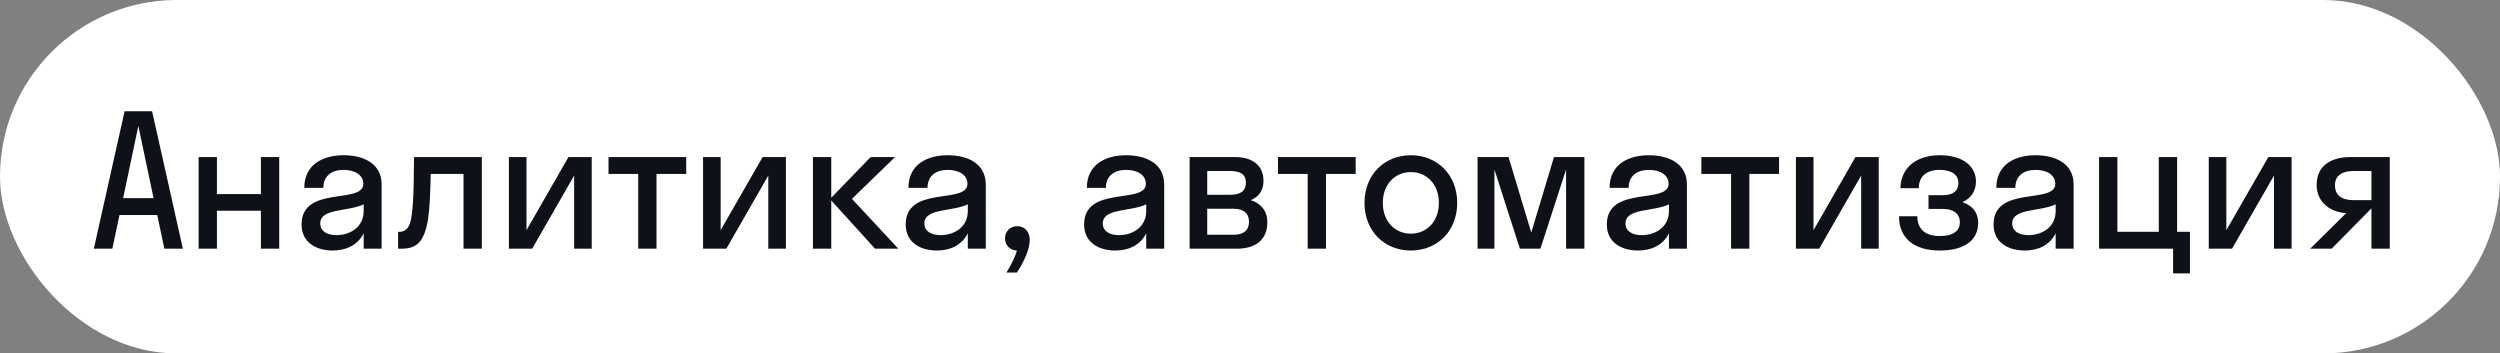
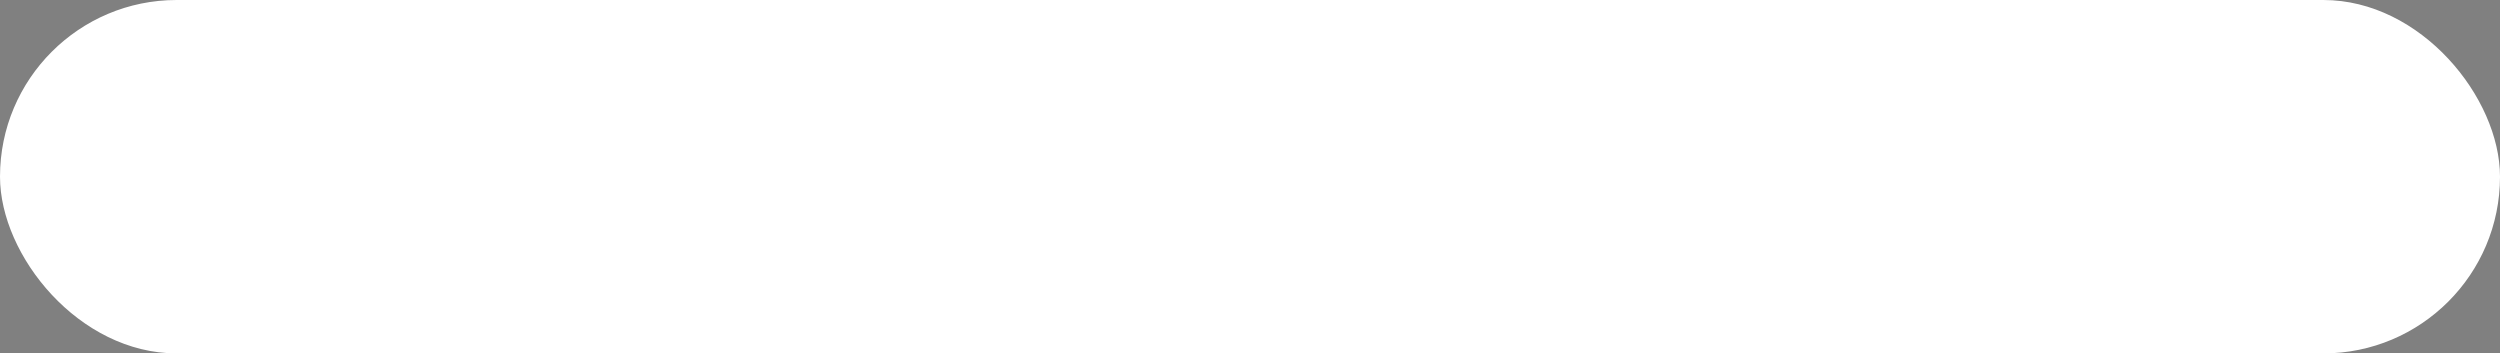
<svg xmlns="http://www.w3.org/2000/svg" width="191" height="27" viewBox="0 0 191 27" fill="none">
  <rect x="0" y="0" width="191" height="27" fill="#808080" stroke="none" />
  <rect width="191" height="27" rx="13.5" fill="white" />
-   <path d="M9.52 8.5H11.62L13.972 19H12.558L12.012 16.424H9.128L8.582 19H7.168L9.52 8.5ZM9.408 15.136H11.732L10.57 9.62L9.408 15.136ZM16.573 19H15.173V12H16.573V14.828H19.933V12H21.333V19H19.933V16.102H16.573V19ZM25.419 19.14C24.173 19.14 23.039 18.538 23.039 17.152C23.039 14.128 27.757 15.64 27.757 14.044C27.757 13.358 27.099 12.98 26.245 12.98C25.335 12.98 24.705 13.442 24.705 14.352H23.249C23.249 12.546 24.705 11.86 26.245 11.86C27.757 11.86 29.157 12.476 29.157 14.1V19H27.785V17.824C27.323 18.748 26.427 19.14 25.419 19.14ZM24.467 17.068C24.467 17.67 24.985 17.964 25.699 17.964C26.777 17.964 27.785 17.334 27.785 16.116V15.612C26.595 16.186 24.467 15.892 24.467 17.068ZM36.812 19H35.413V13.288H32.907C32.879 14.926 32.809 16.032 32.697 16.788C32.403 18.538 31.787 19 30.666 19H30.415V17.712H30.526C30.904 17.712 31.212 17.488 31.352 16.956C31.52 16.354 31.619 15.15 31.633 12H36.812V19ZM45.208 19H43.864V13.414L40.658 19H38.88V12H40.224V17.586L43.43 12H45.208V19ZM50.158 19H48.758V13.288H46.49V12H52.426V13.288H50.158V19ZM60.042 19H58.698V13.414L55.492 19H53.714V12H55.058V17.586L58.264 12H60.042V19ZM63.508 12V15.108L66.518 12H68.38L65.09 15.192L68.632 19H66.854L63.508 15.318V19H62.108V12H63.508ZM71.575 19.14C70.329 19.14 69.195 18.538 69.195 17.152C69.195 14.128 73.913 15.64 73.913 14.044C73.913 13.358 73.255 12.98 72.401 12.98C71.491 12.98 70.861 13.442 70.861 14.352H69.405C69.405 12.546 70.861 11.86 72.401 11.86C73.913 11.86 75.313 12.476 75.313 14.1V19H73.941V17.824C73.479 18.748 72.583 19.14 71.575 19.14ZM70.623 17.068C70.623 17.67 71.141 17.964 71.855 17.964C72.933 17.964 73.941 17.334 73.941 16.116V15.612C72.751 16.186 70.623 15.892 70.623 17.068ZM78.671 18.328C78.671 19.014 78.279 19.924 77.691 20.82H76.893C77.271 20.19 77.551 19.658 77.691 19.14C77.159 19.126 76.781 18.72 76.781 18.216C76.781 17.684 77.173 17.278 77.719 17.278C78.251 17.278 78.671 17.67 78.671 18.328ZM85.206 19.14C83.96 19.14 82.826 18.538 82.826 17.152C82.826 14.128 87.544 15.64 87.544 14.044C87.544 13.358 86.886 12.98 86.032 12.98C85.122 12.98 84.492 13.442 84.492 14.352H83.036C83.036 12.546 84.492 11.86 86.032 11.86C87.544 11.86 88.944 12.476 88.944 14.1V19H87.572V17.824C87.11 18.748 86.214 19.14 85.206 19.14ZM84.254 17.068C84.254 17.67 84.772 17.964 85.486 17.964C86.564 17.964 87.572 17.334 87.572 16.116V15.612C86.382 16.186 84.254 15.892 84.254 17.068ZM90.888 19V12H94.36C95.648 12 96.53 12.602 96.53 13.82C96.53 14.562 96.166 15.038 95.564 15.29C96.334 15.542 96.824 16.102 96.824 16.984C96.824 18.328 95.928 19 94.472 19H90.888ZM93.954 13.064H92.232V14.884H93.954C94.822 14.884 95.186 14.562 95.186 13.974C95.186 13.344 94.822 13.064 93.954 13.064ZM94.234 15.948H92.232V17.936H94.234C95.018 17.936 95.424 17.586 95.424 16.942C95.424 16.298 95.018 15.948 94.234 15.948ZM101.305 19H99.905V13.288H97.637V12H103.573V13.288H101.305V19ZM107.789 19.14C105.759 19.14 104.247 17.642 104.247 15.5C104.247 13.358 105.759 11.86 107.789 11.86C109.819 11.86 111.331 13.358 111.331 15.5C111.331 17.642 109.819 19.14 107.789 19.14ZM107.789 17.852C109.007 17.852 109.931 16.914 109.931 15.5C109.931 14.086 109.007 13.148 107.789 13.148C106.571 13.148 105.647 14.086 105.647 15.5C105.647 16.914 106.571 17.852 107.789 17.852ZM117.688 19H116.12L114.174 12.952V19H112.886V12H115.252L116.988 17.768L118.724 12H121.048V19H119.648V12.952L117.688 19ZM125.142 19.14C123.896 19.14 122.762 18.538 122.762 17.152C122.762 14.128 127.48 15.64 127.48 14.044C127.48 13.358 126.822 12.98 125.968 12.98C125.058 12.98 124.428 13.442 124.428 14.352H122.972C122.972 12.546 124.428 11.86 125.968 11.86C127.48 11.86 128.88 12.476 128.88 14.1V19H127.508V17.824C127.046 18.748 126.15 19.14 125.142 19.14ZM124.19 17.068C124.19 17.67 124.708 17.964 125.422 17.964C126.5 17.964 127.508 17.334 127.508 16.116V15.612C126.318 16.186 124.19 15.892 124.19 17.068ZM133.652 19H132.252V13.288H129.984V12H135.92V13.288H133.652V19ZM143.536 19H142.192V13.414L138.986 19H137.208V12H138.552V17.586L141.758 12H143.536V19ZM147.338 14.912H148.444C149.214 14.912 149.62 14.59 149.62 13.974C149.62 13.386 149.158 12.98 148.192 12.98C147.17 12.98 146.596 13.484 146.596 14.38H145.196C145.196 13.008 146.218 11.86 148.192 11.86C150.054 11.86 150.964 12.77 150.964 13.862C150.964 14.548 150.614 15.15 149.928 15.444C150.712 15.71 151.132 16.242 151.132 17.026C151.132 18.342 150.11 19.14 148.192 19.14C146.232 19.14 145.084 18.188 145.084 16.522H146.484C146.484 17.474 147.058 18.034 148.206 18.034C149.298 18.034 149.732 17.586 149.732 16.984C149.732 16.326 149.242 15.962 148.444 15.962H147.338V14.912ZM154.687 19.14C153.441 19.14 152.307 18.538 152.307 17.152C152.307 14.128 157.025 15.64 157.025 14.044C157.025 13.358 156.367 12.98 155.513 12.98C154.603 12.98 153.973 13.442 153.973 14.352H152.517C152.517 12.546 153.973 11.86 155.513 11.86C157.025 11.86 158.425 12.476 158.425 14.1V19H157.053V17.824C156.591 18.748 155.695 19.14 154.687 19.14ZM153.735 17.068C153.735 17.67 154.253 17.964 154.967 17.964C156.045 17.964 157.053 17.334 157.053 16.116V15.612C155.863 16.186 153.735 15.892 153.735 17.068ZM161.768 12V17.712H164.932V12H166.332V17.712H167.312V20.89H166.024V19H160.368V12H161.768ZM175.077 19H173.733V13.414L170.527 19H168.749V12H170.093V17.586L173.299 12H175.077V19ZM176.992 14.128C176.992 12.602 178.168 12 179.568 12H182.578V19H181.178V15.934H181.164L178.14 19H176.502L179.246 16.284C178.07 16.214 176.992 15.486 176.992 14.128ZM179.806 15.29H181.178V13.064H179.806C178.924 13.064 178.392 13.428 178.392 14.142C178.392 14.94 178.924 15.29 179.806 15.29Z" fill="#0F1119" />
</svg>